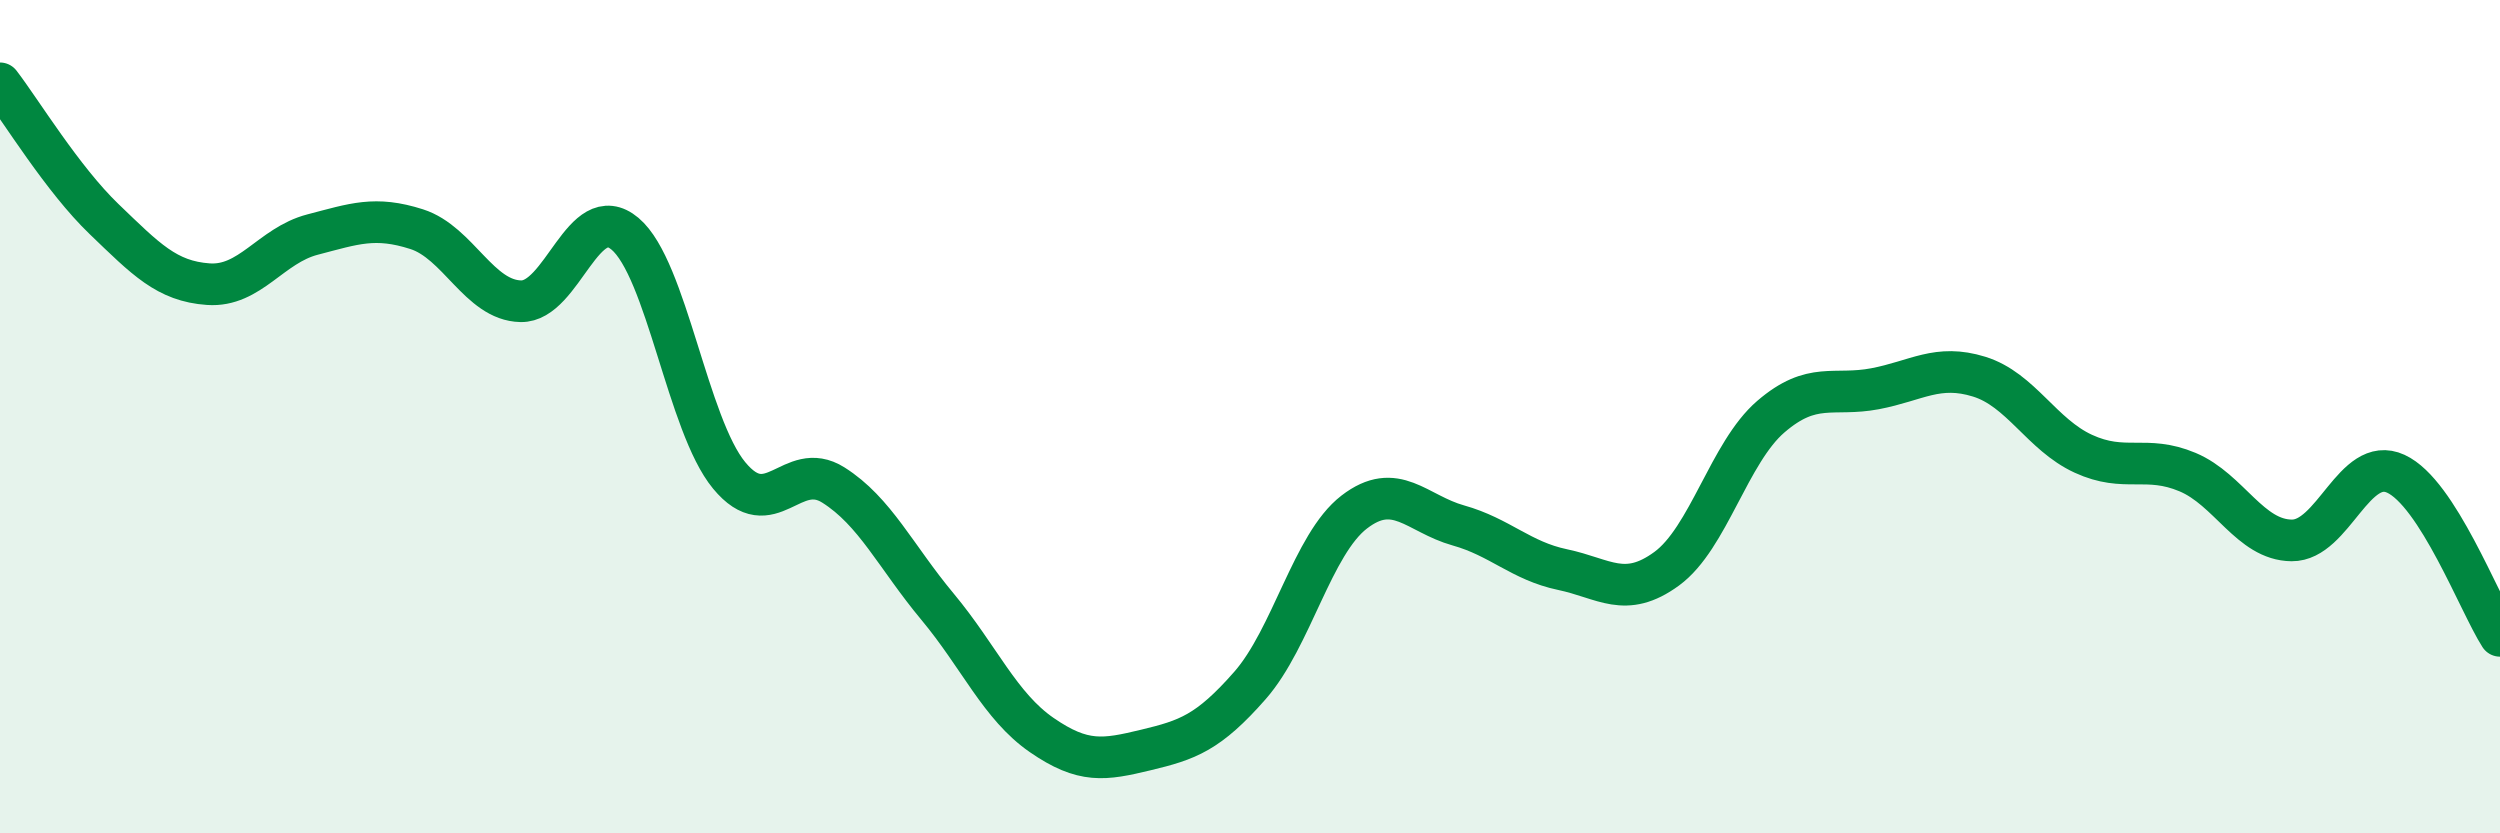
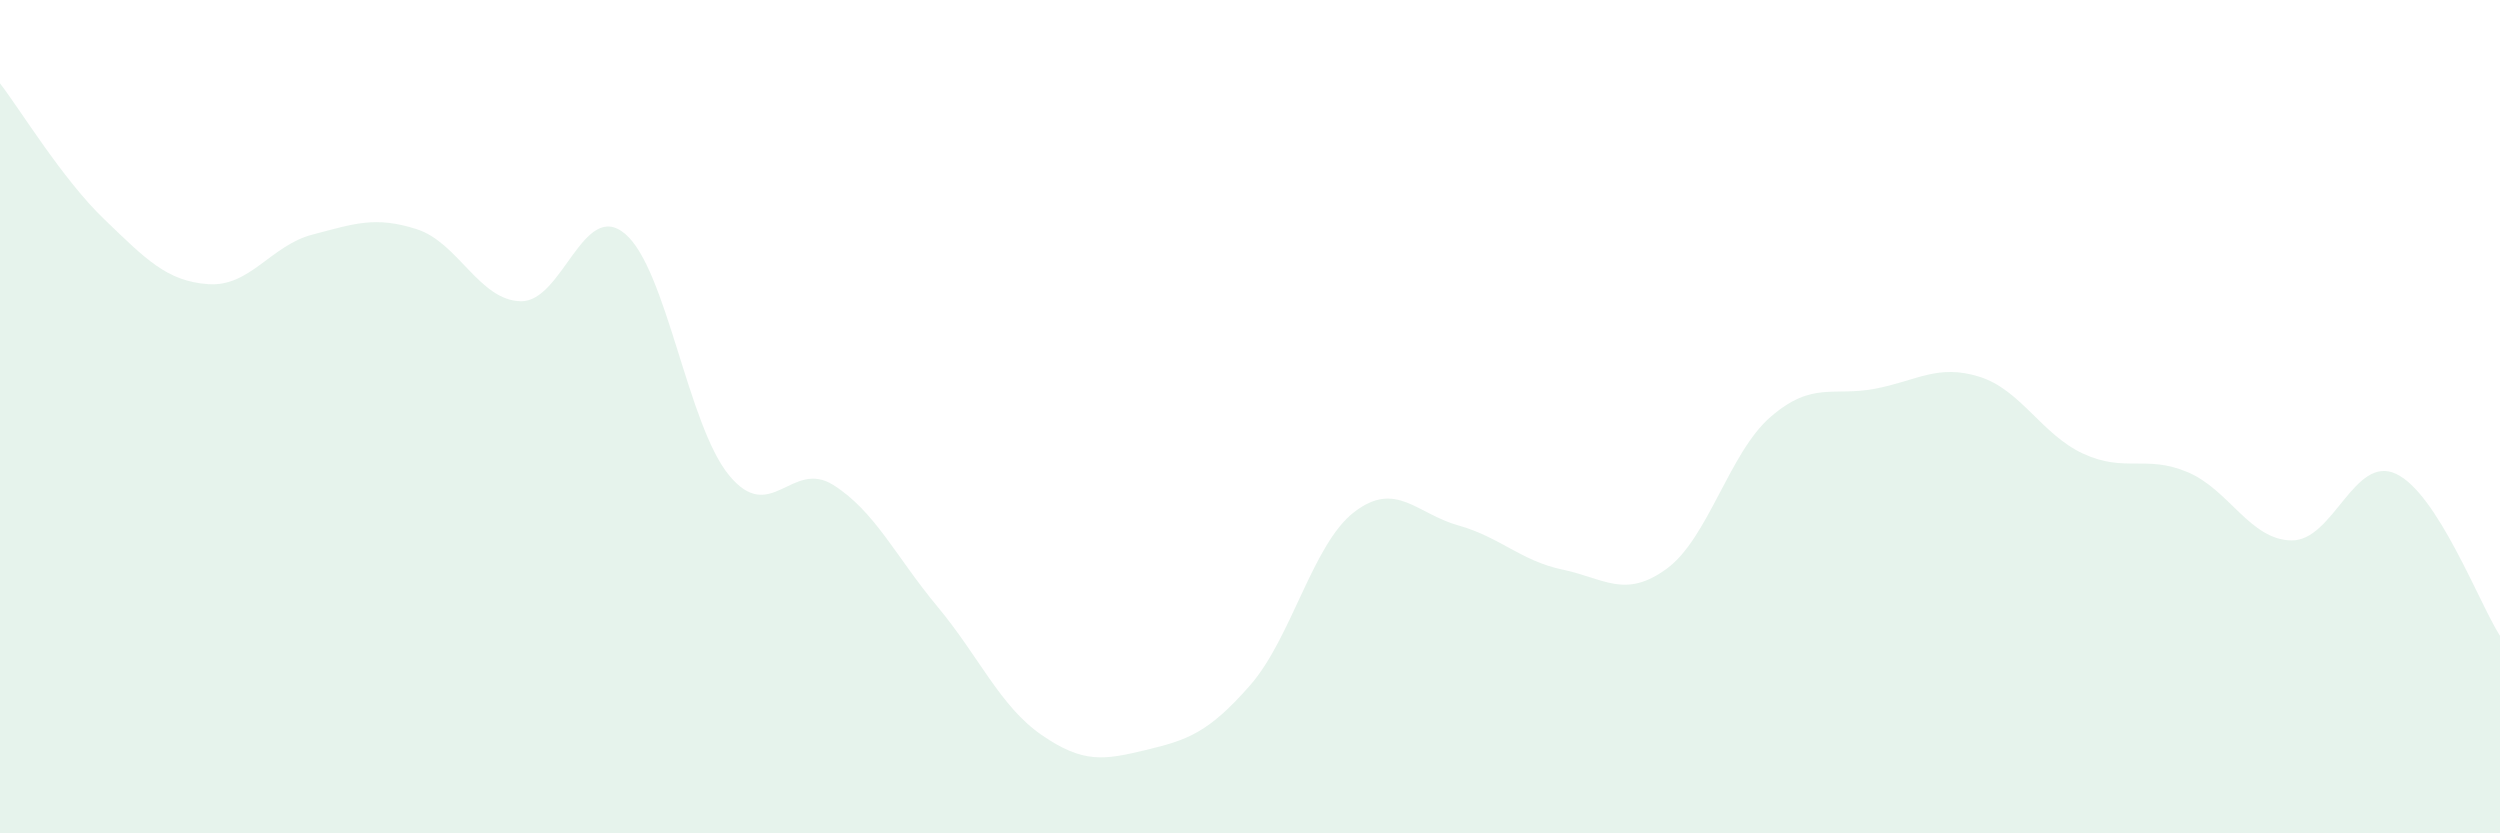
<svg xmlns="http://www.w3.org/2000/svg" width="60" height="20" viewBox="0 0 60 20">
  <path d="M 0,2 C 0.5,2.65 1.5,4.3 2.5,5.26 C 3.5,6.22 4,6.75 5,6.82 C 6,6.89 6.5,5.89 7.5,5.63 C 8.5,5.37 9,5.18 10,5.5 C 11,5.82 11.5,7.21 12.5,7.23 C 13.5,7.25 14,4.77 15,5.61 C 16,6.45 16.5,10.2 17.5,11.41 C 18.5,12.62 19,11.01 20,11.64 C 21,12.27 21.5,13.36 22.5,14.56 C 23.5,15.76 24,16.95 25,17.64 C 26,18.33 26.5,18.24 27.5,18 C 28.5,17.76 29,17.59 30,16.45 C 31,15.31 31.5,13.06 32.5,12.29 C 33.5,11.52 34,12.33 35,12.61 C 36,12.89 36.5,13.46 37.5,13.67 C 38.5,13.88 39,14.38 40,13.65 C 41,12.92 41.5,10.86 42.5,10 C 43.5,9.14 44,9.52 45,9.33 C 46,9.14 46.5,8.73 47.5,9.04 C 48.5,9.35 49,10.43 50,10.89 C 51,11.35 51.5,10.91 52.5,11.33 C 53.5,11.75 54,12.96 55,12.97 C 56,12.98 56.5,10.91 57.5,11.37 C 58.5,11.83 59.5,14.48 60,15.26L60 20L0 20Z" fill="#008740" opacity="0.1" stroke-linecap="round" stroke-linejoin="round" />
-   <path d="M 0,2 C 0.5,2.65 1.5,4.3 2.5,5.26 C 3.5,6.22 4,6.75 5,6.82 C 6,6.89 6.5,5.89 7.5,5.63 C 8.5,5.37 9,5.18 10,5.5 C 11,5.82 11.5,7.21 12.5,7.23 C 13.5,7.25 14,4.77 15,5.61 C 16,6.45 16.5,10.2 17.5,11.41 C 18.5,12.62 19,11.01 20,11.64 C 21,12.27 21.5,13.36 22.5,14.56 C 23.5,15.76 24,16.95 25,17.64 C 26,18.33 26.5,18.24 27.5,18 C 28.5,17.76 29,17.59 30,16.45 C 31,15.31 31.5,13.06 32.5,12.29 C 33.5,11.52 34,12.33 35,12.61 C 36,12.89 36.5,13.46 37.5,13.67 C 38.5,13.88 39,14.38 40,13.65 C 41,12.92 41.5,10.86 42.5,10 C 43.5,9.14 44,9.52 45,9.33 C 46,9.14 46.5,8.73 47.5,9.04 C 48.5,9.35 49,10.43 50,10.89 C 51,11.35 51.5,10.91 52.5,11.33 C 53.5,11.75 54,12.96 55,12.97 C 56,12.98 56.5,10.91 57.5,11.37 C 58.5,11.83 59.5,14.48 60,15.26" stroke="#008740" stroke-width="1" fill="none" stroke-linecap="round" stroke-linejoin="round" />
</svg>